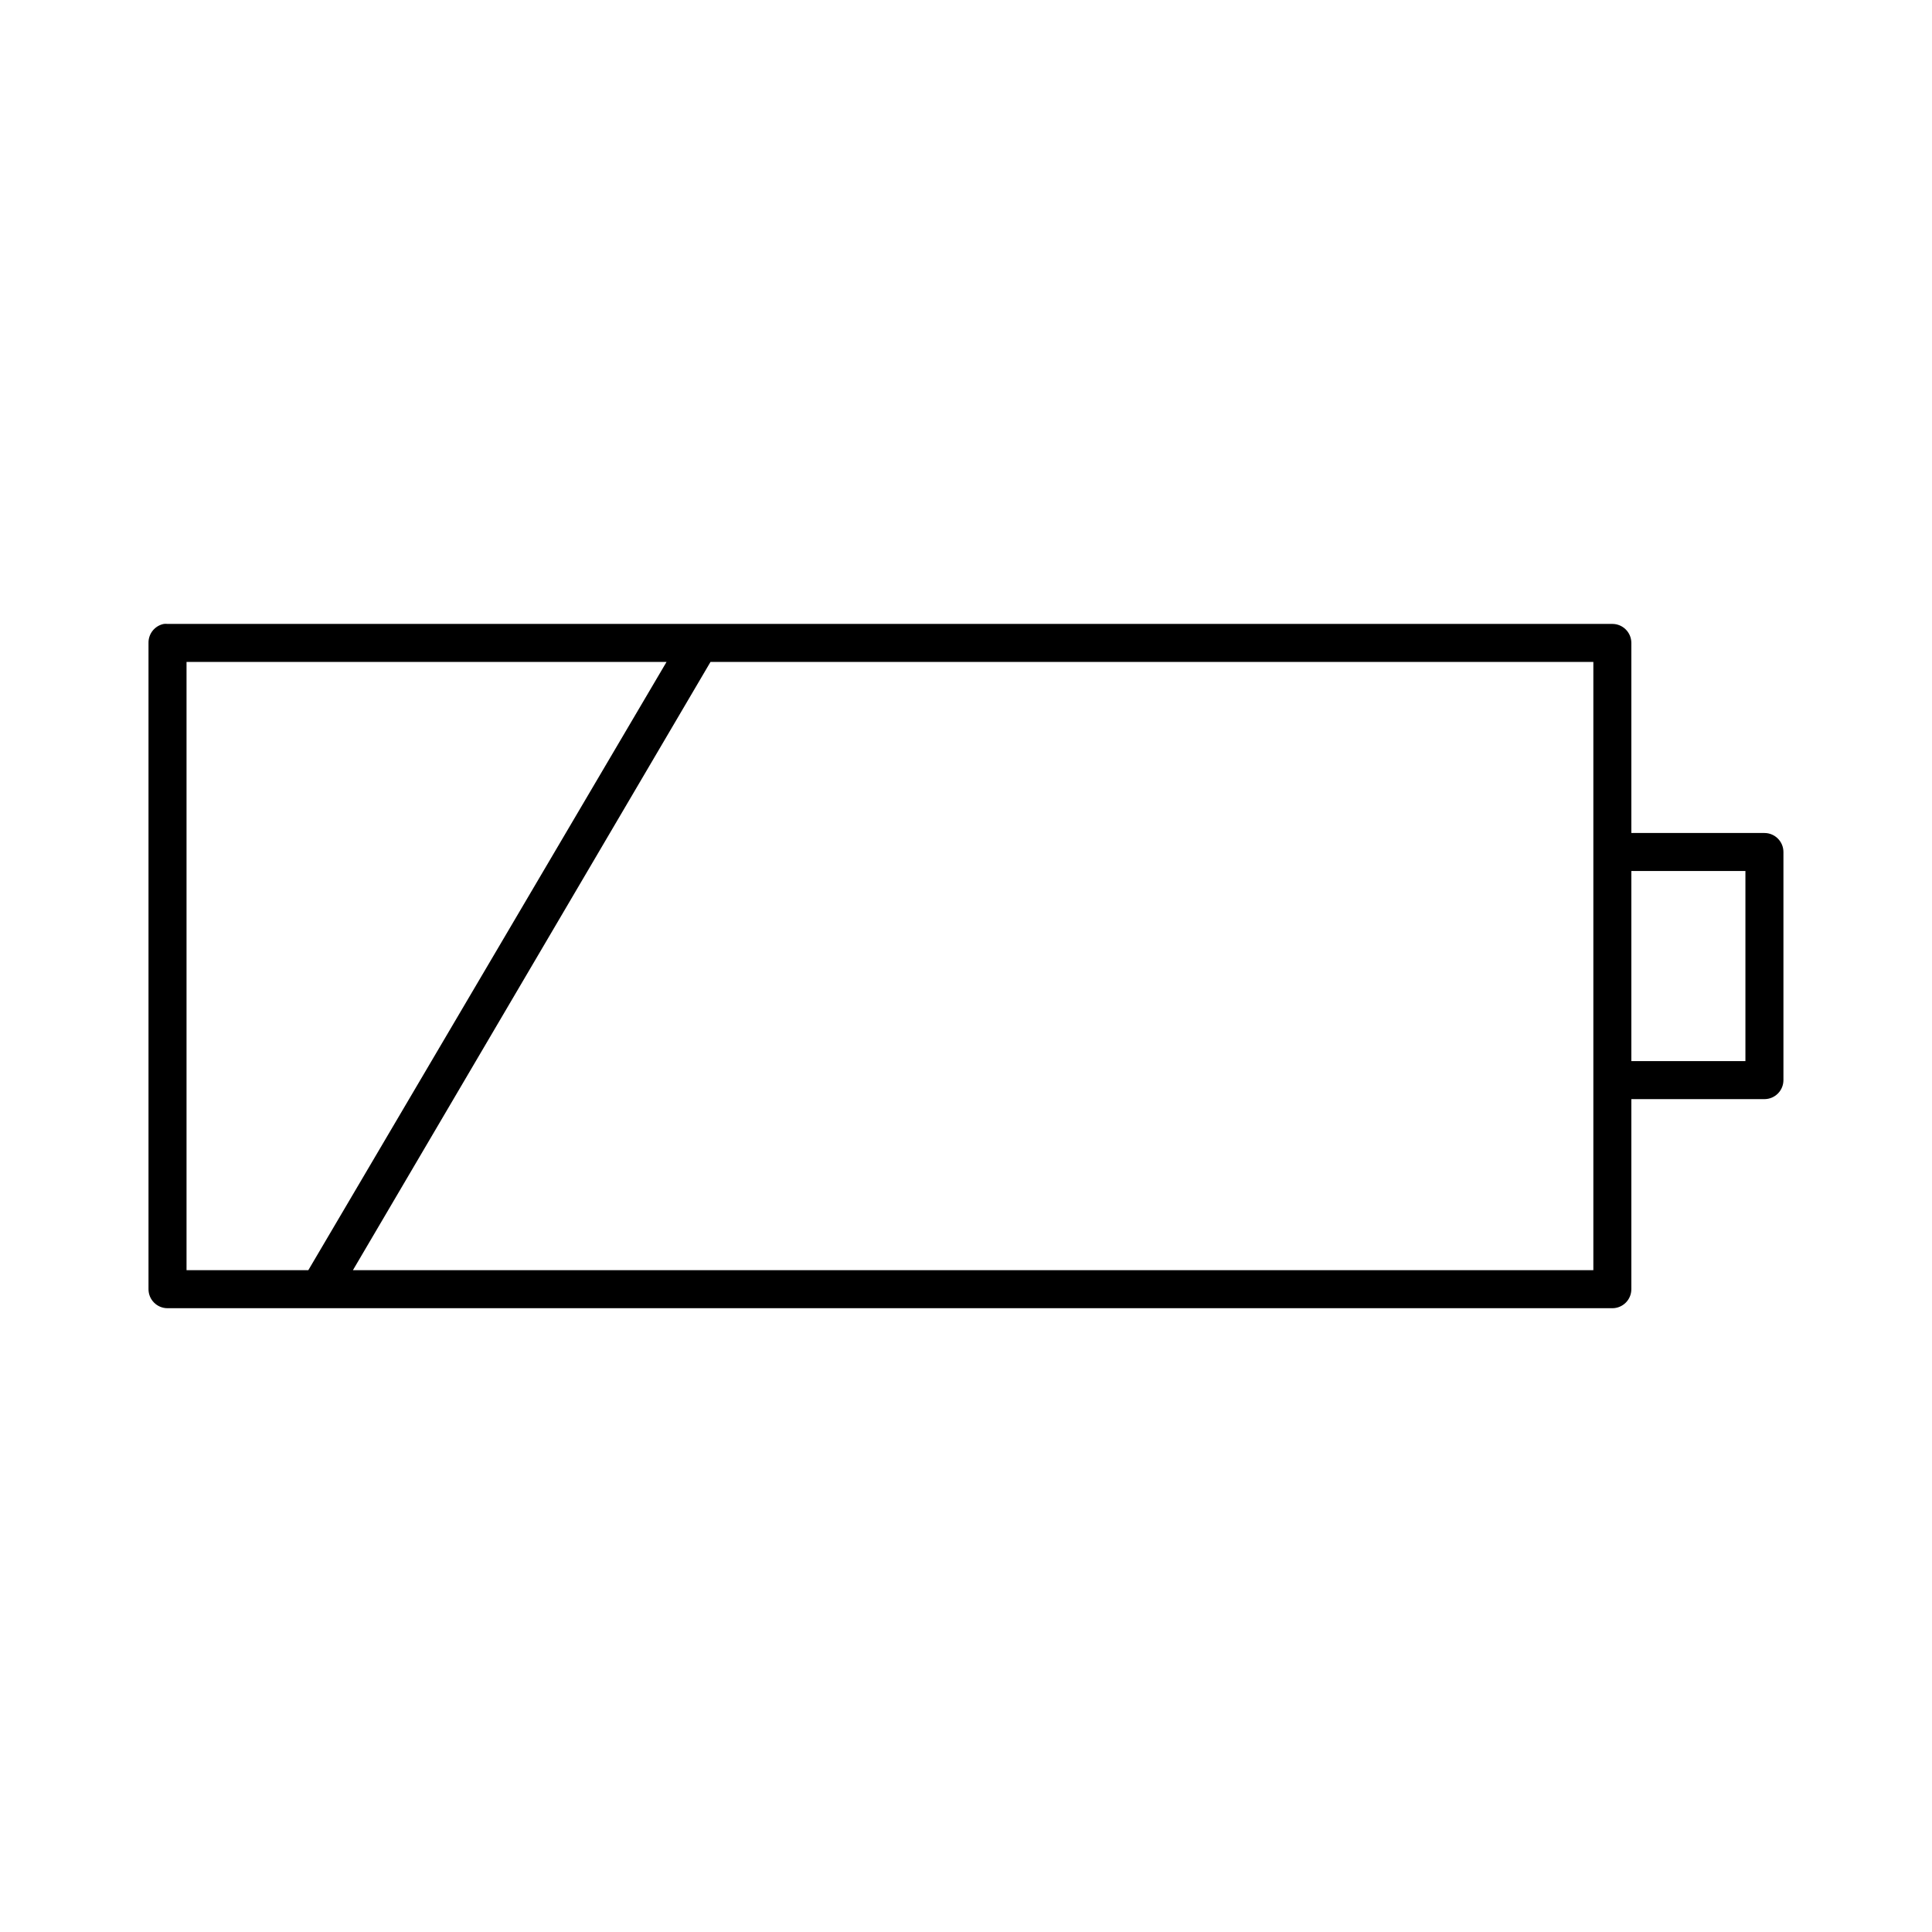
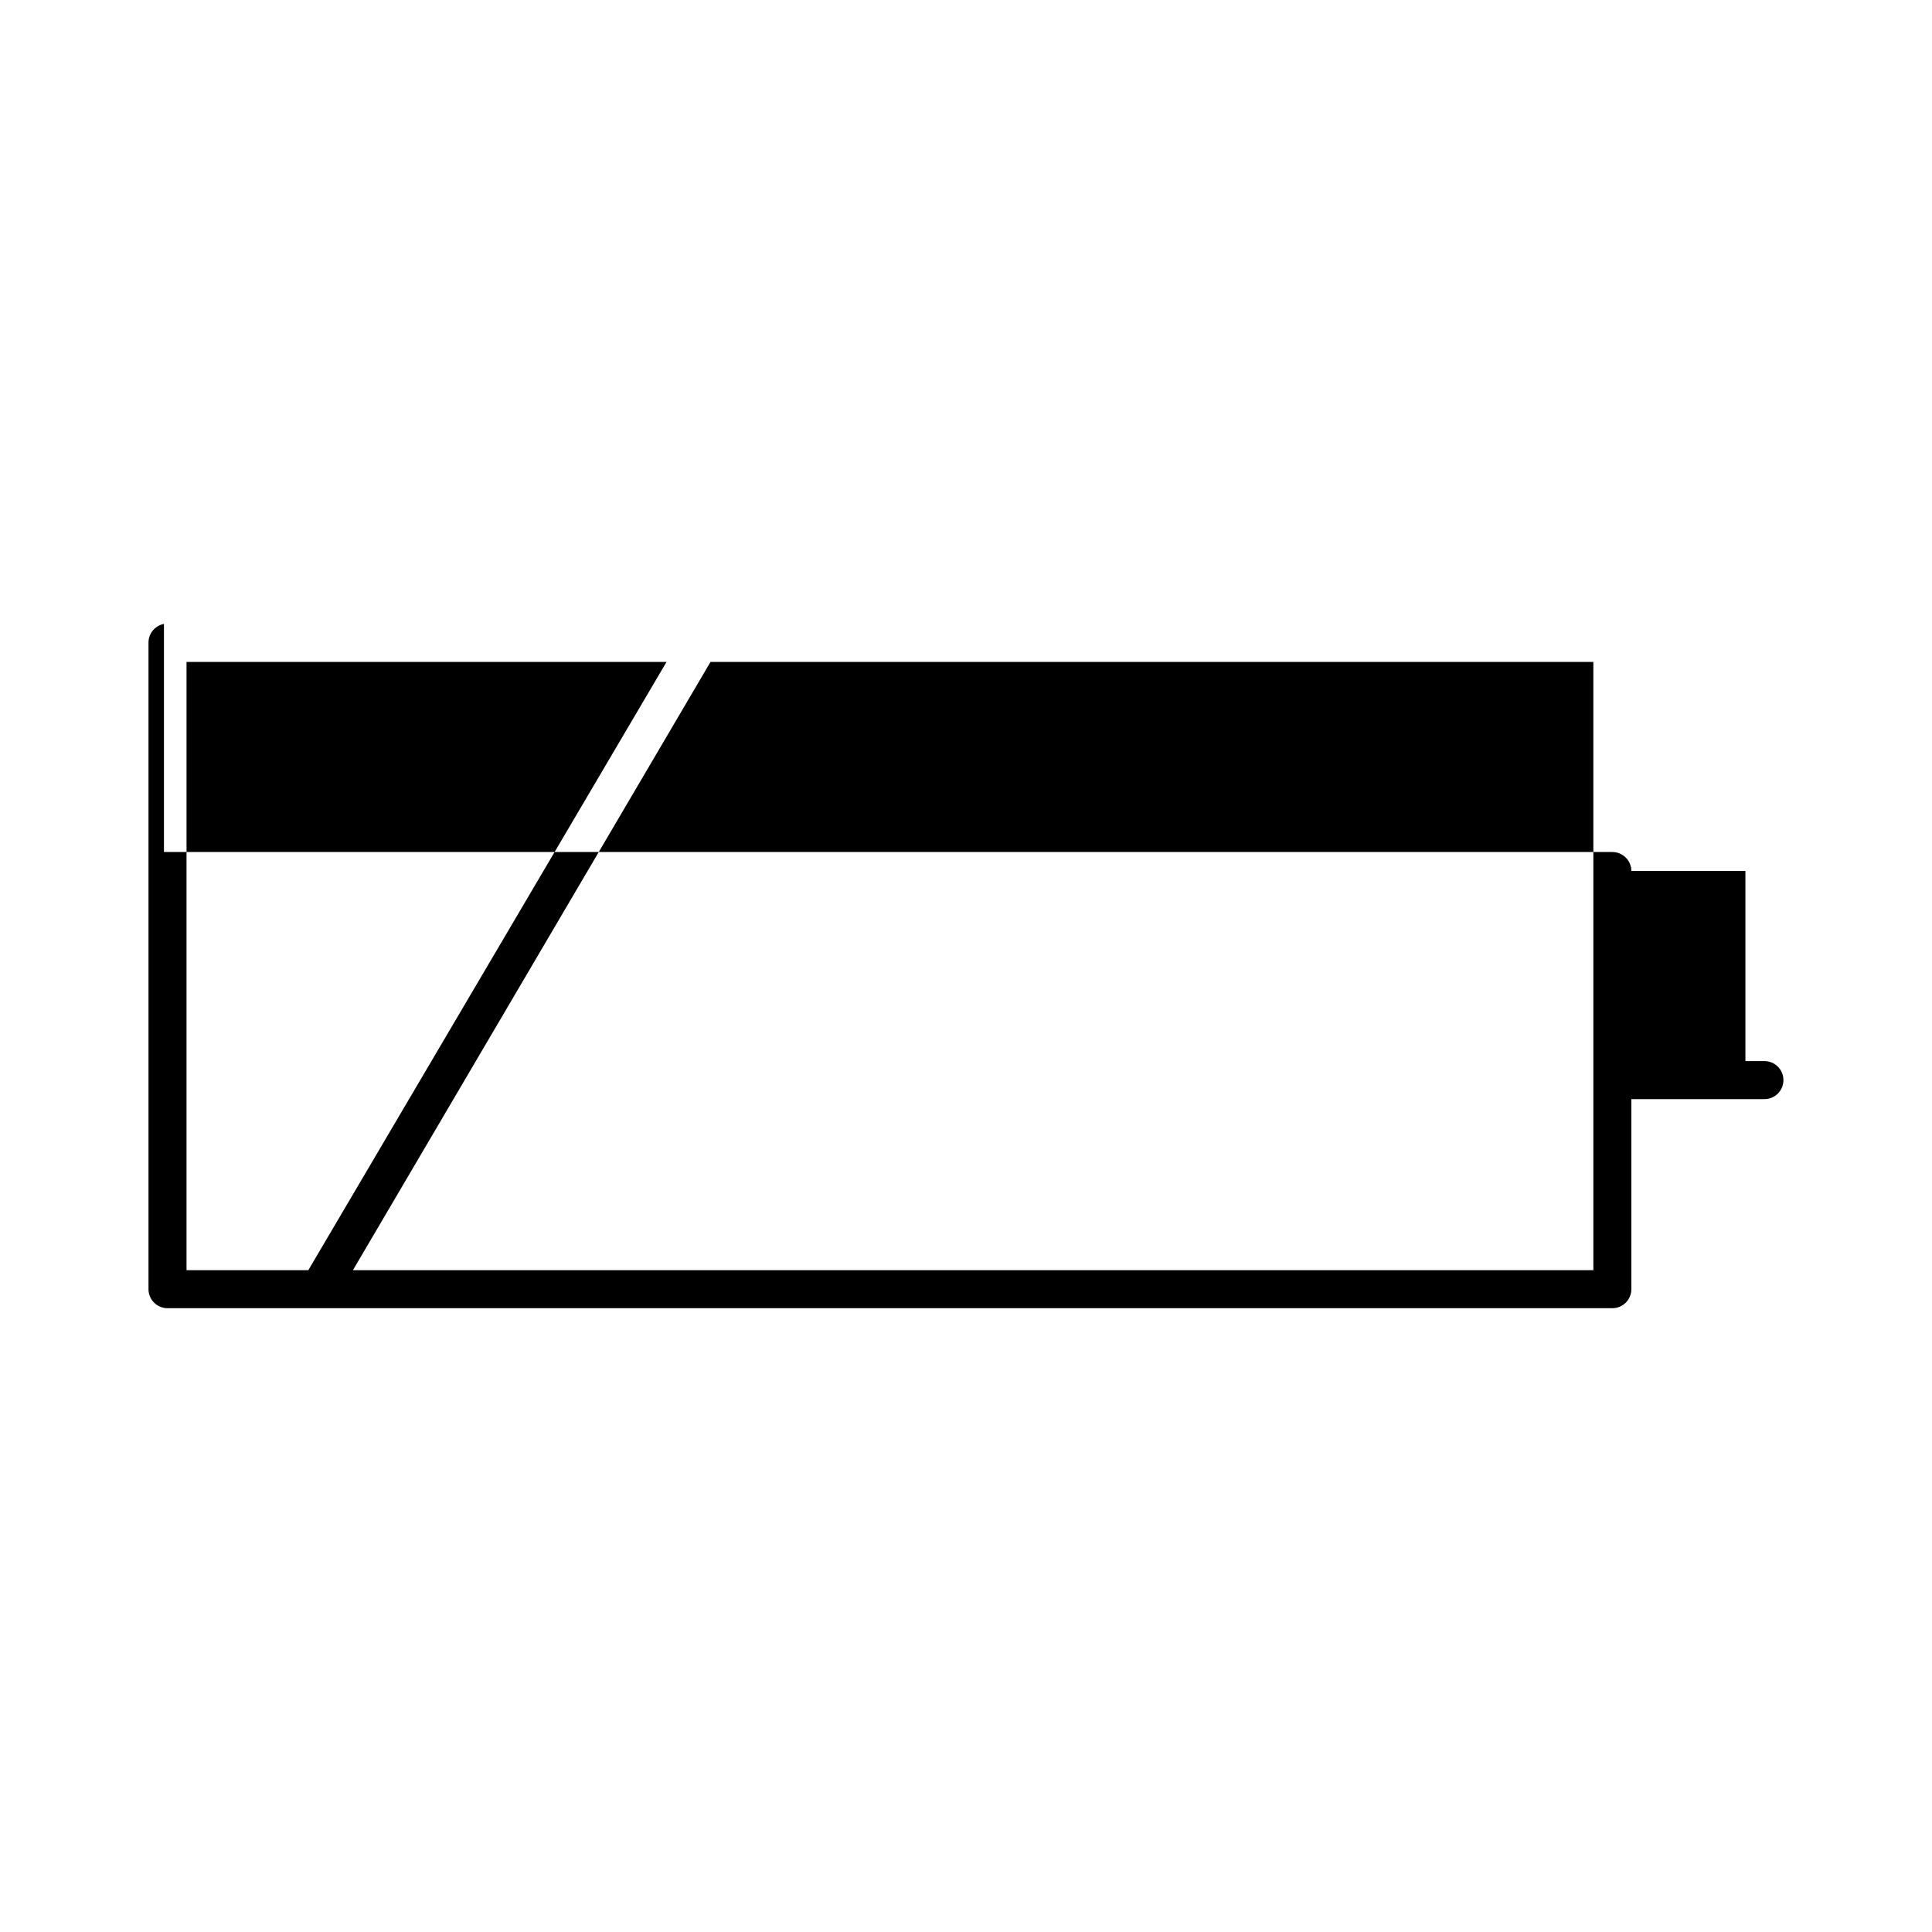
<svg xmlns="http://www.w3.org/2000/svg" fill="#000000" width="800px" height="800px" version="1.1" viewBox="144 144 512 512">
-   <path d="m187.45 309.34c-2.406 0.457-4.137 2.586-4.094 5.035v171.28c0 2.781 2.258 5.035 5.039 5.035h382.89c2.781 0 5.039-2.254 5.039-5.035v-50.375h35.266c2.785 0 5.039-2.258 5.039-5.039v-60.449c0-2.781-2.254-5.039-5.039-5.039h-35.266v-50.375c0-2.781-2.258-5.035-5.039-5.035h-382.89c-0.312-0.031-0.629-0.031-0.945 0zm5.984 10.074h127.21l-94.938 161.2h-32.273zm138.86 0h233.96v161.2h-328.73zm244.03 55.41h30.23v50.375h-30.23z" />
+   <path d="m187.45 309.34c-2.406 0.457-4.137 2.586-4.094 5.035v171.28c0 2.781 2.258 5.035 5.039 5.035h382.89c2.781 0 5.039-2.254 5.039-5.035v-50.375h35.266c2.785 0 5.039-2.258 5.039-5.039c0-2.781-2.254-5.039-5.039-5.039h-35.266v-50.375c0-2.781-2.258-5.035-5.039-5.035h-382.89c-0.312-0.031-0.629-0.031-0.945 0zm5.984 10.074h127.21l-94.938 161.2h-32.273zm138.86 0h233.96v161.2h-328.73zm244.03 55.41h30.23v50.375h-30.23z" />
</svg>